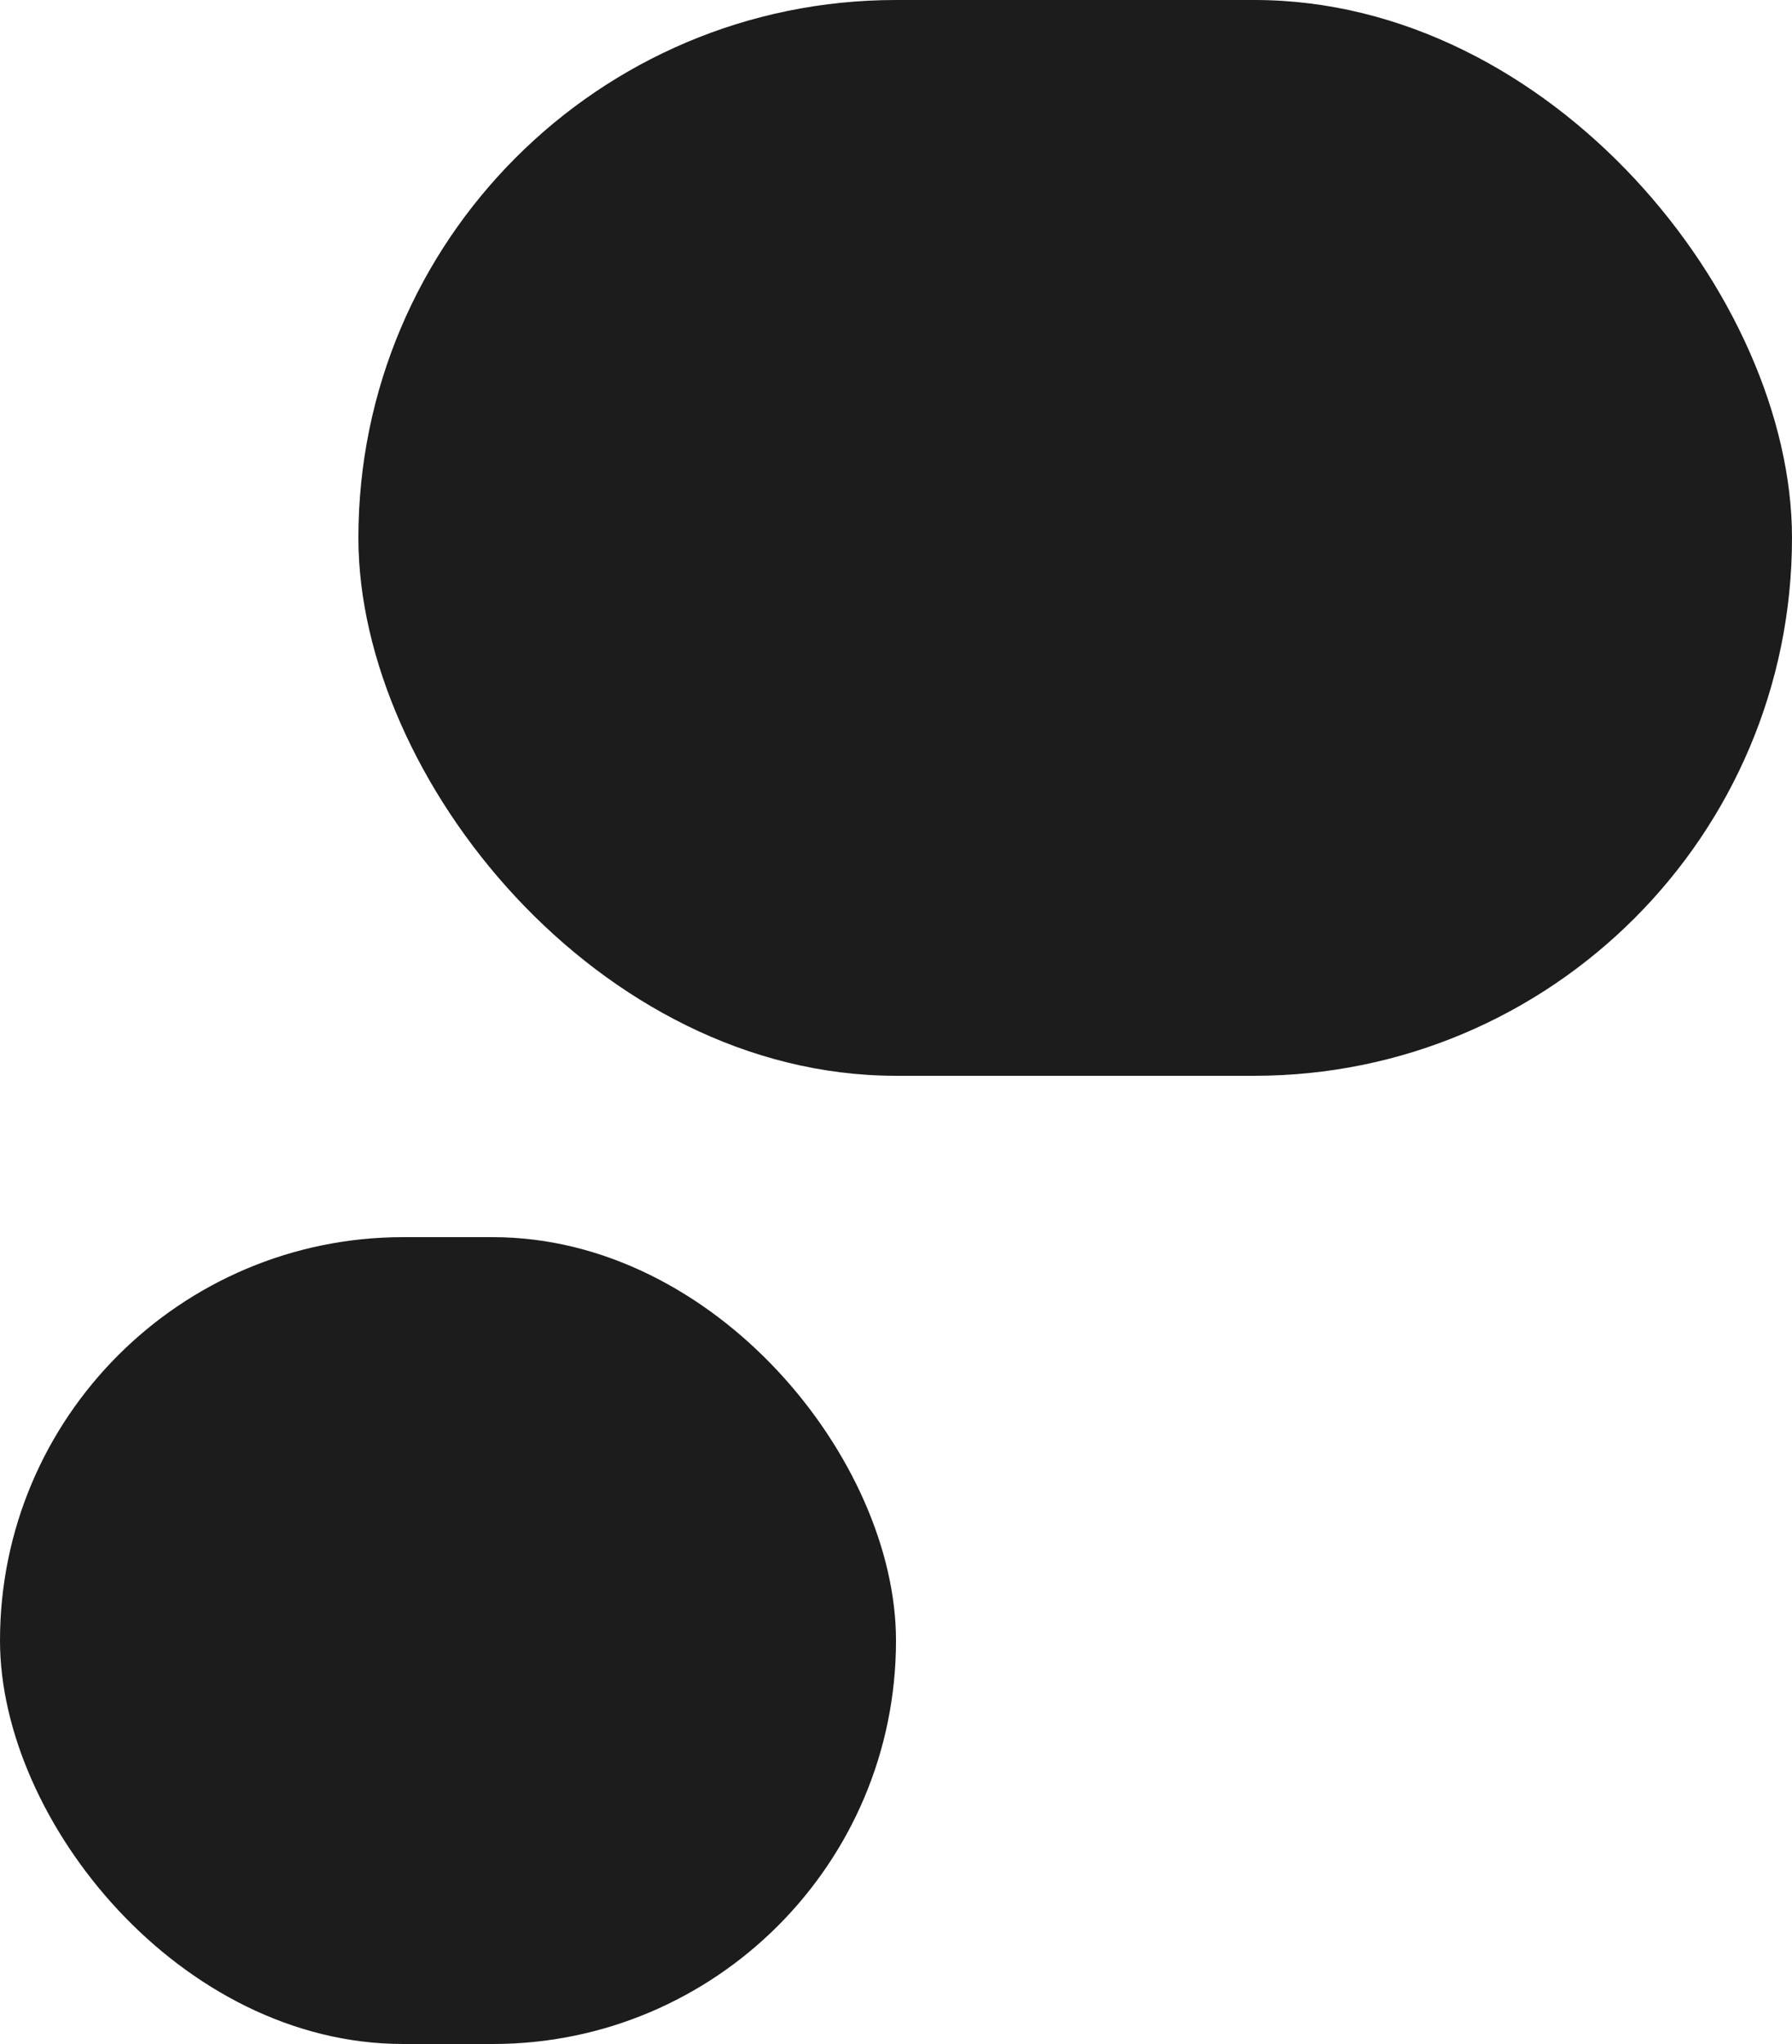
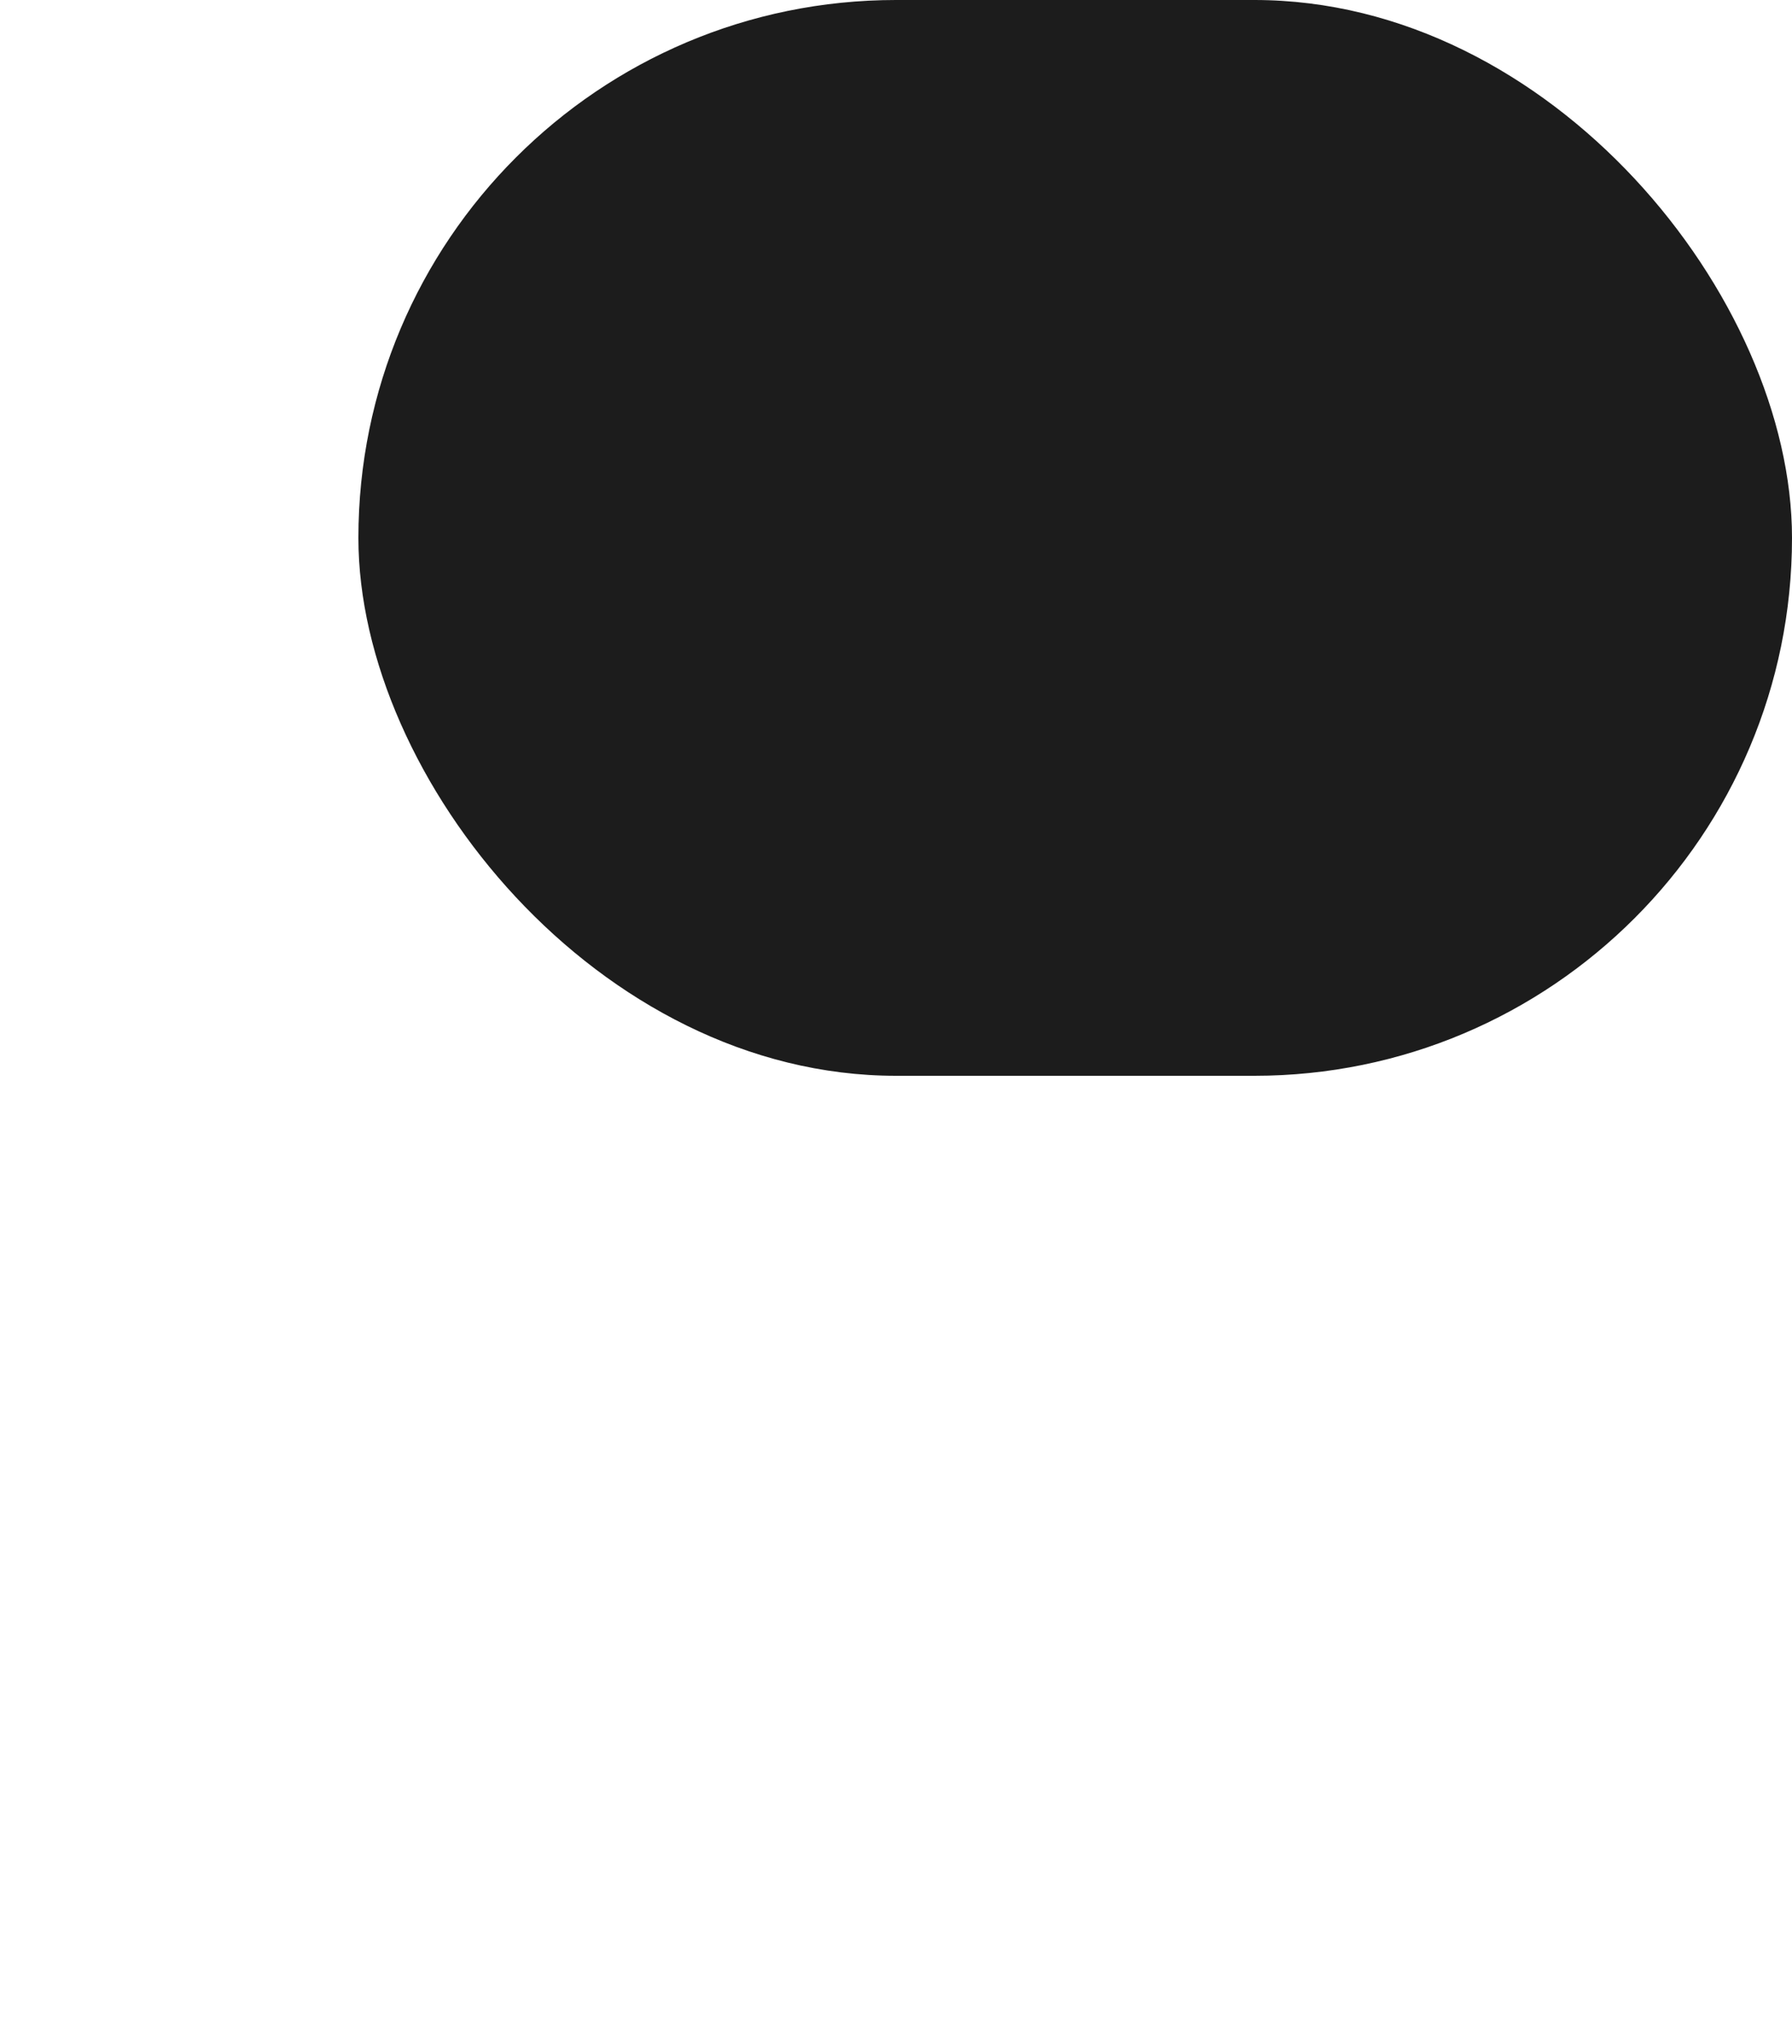
<svg xmlns="http://www.w3.org/2000/svg" version="1.1" width="100" height="114">
  <svg width="100" height="114" viewBox="0 0 100 114" fill="none">
    <g opacity="0.89">
      <rect x="20" width="80" height="60" rx="30" fill="black" />
-       <rect y="69" width="50" height="45" rx="22.5" fill="black" />
    </g>
  </svg>
  <style>@media (prefers-color-scheme: light) { :root { filter: none; } }
@media (prefers-color-scheme: dark) { :root { filter: invert(100%); } }
</style>
</svg>